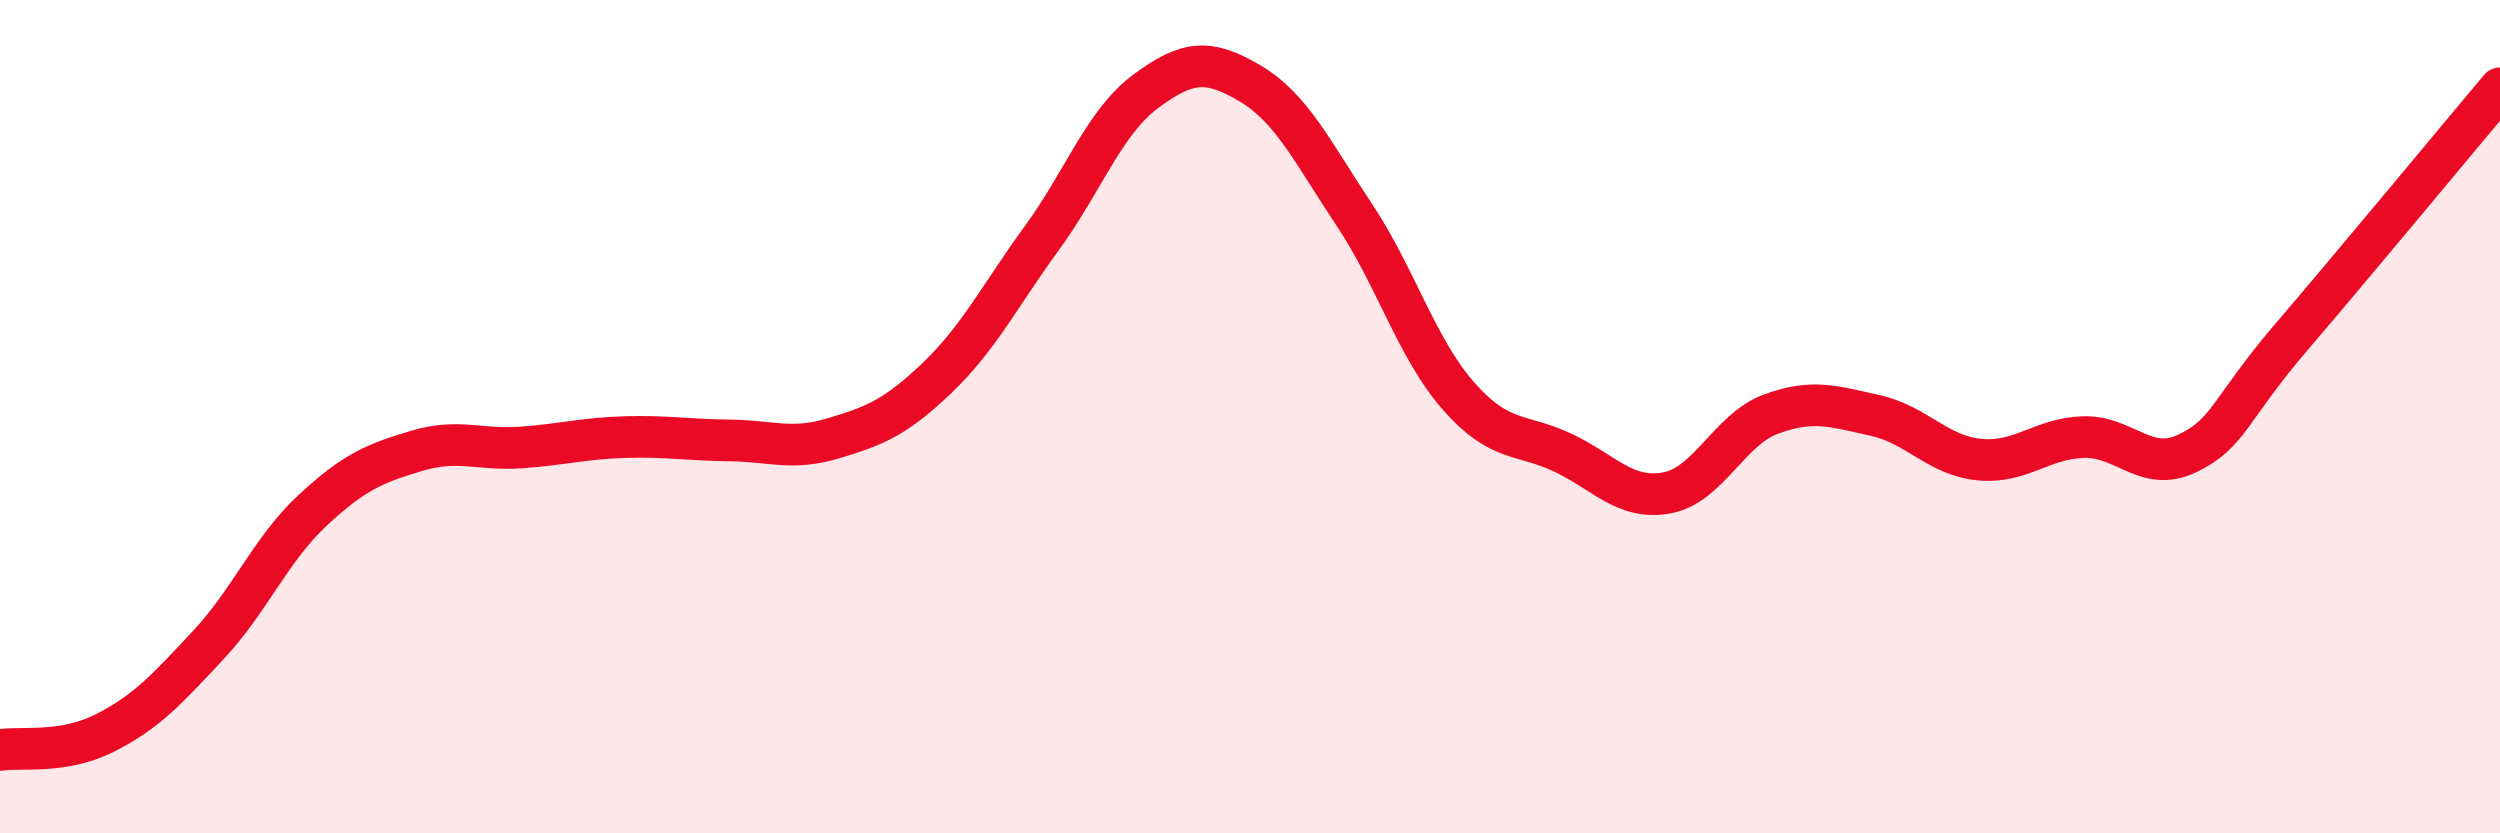
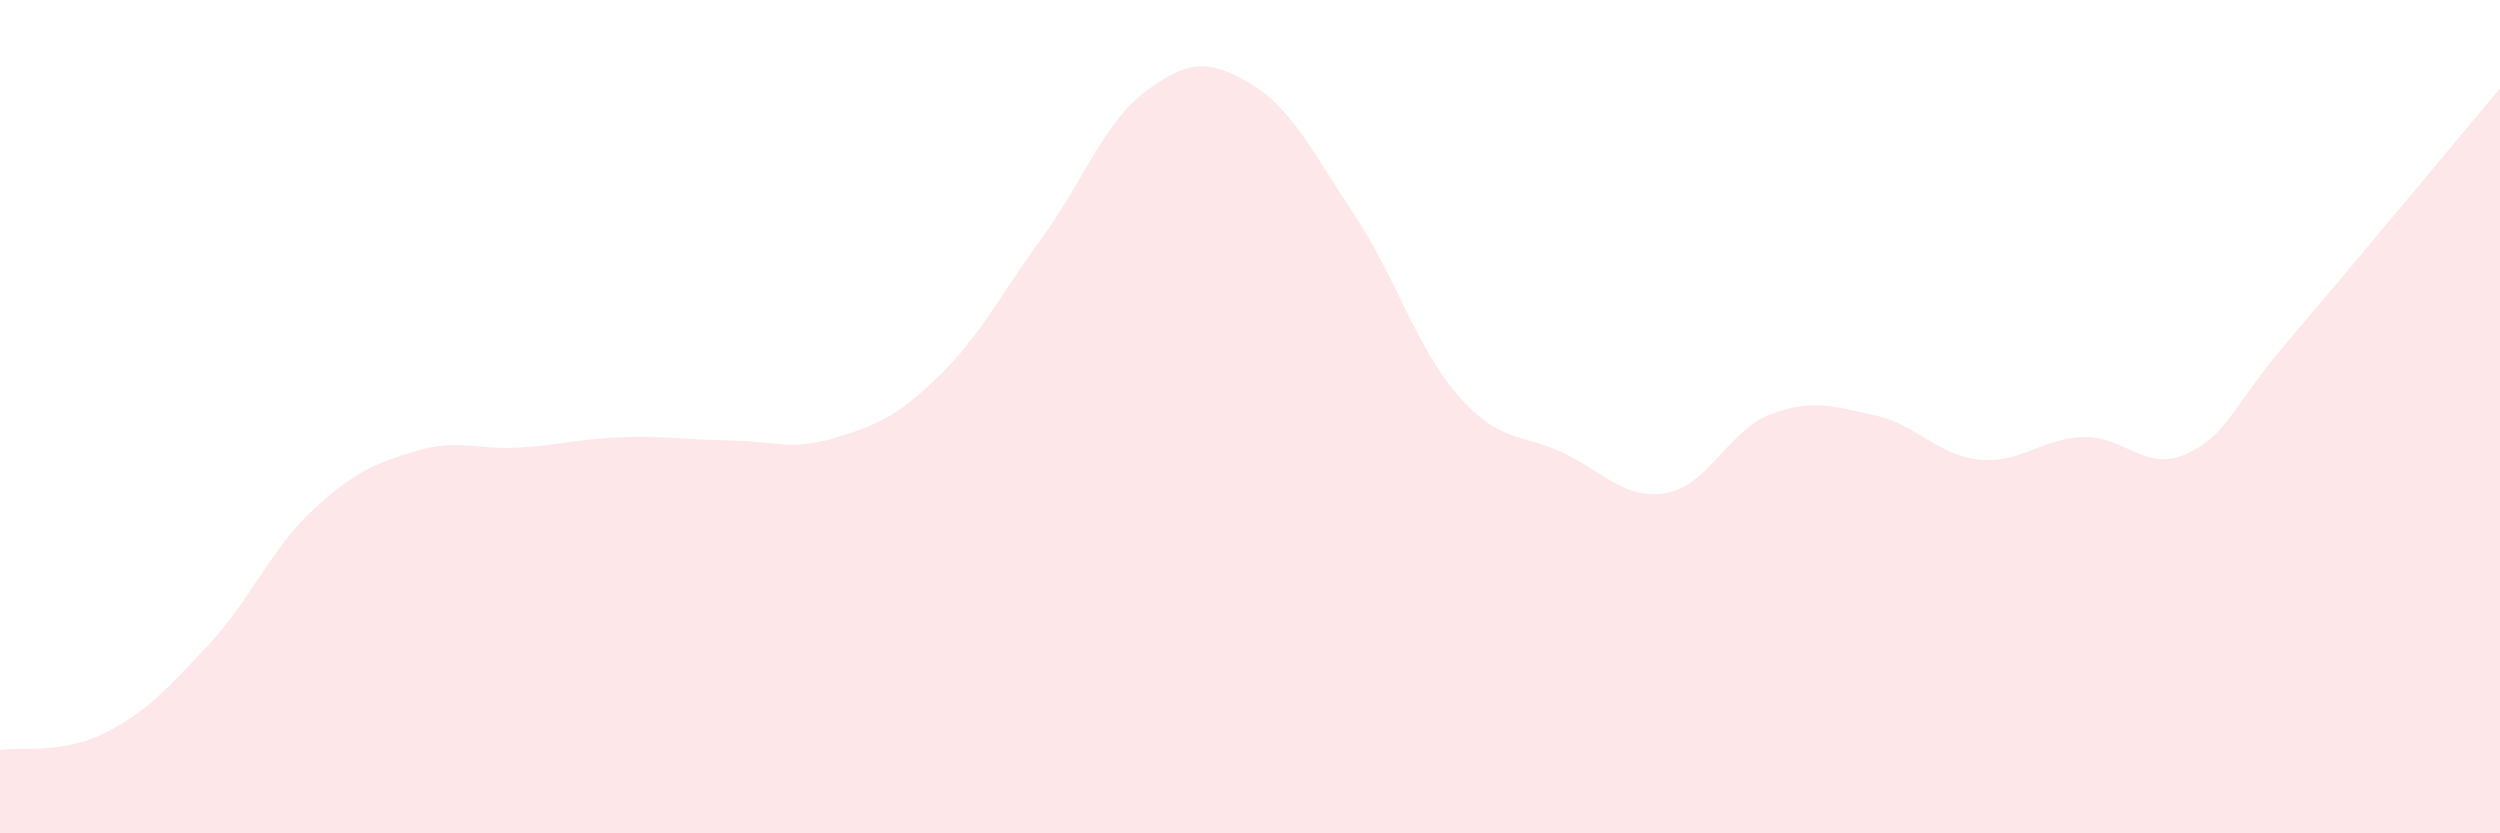
<svg xmlns="http://www.w3.org/2000/svg" width="60" height="20" viewBox="0 0 60 20">
  <path d="M 0,18 C 0.5,17.92 1.5,18.1 2.5,17.6 C 3.5,17.1 4,16.55 5,15.48 C 6,14.41 6.5,13.18 7.5,12.25 C 8.5,11.32 9,11.12 10,10.82 C 11,10.52 11.5,10.81 12.5,10.74 C 13.5,10.67 14,10.52 15,10.49 C 16,10.46 16.5,10.56 17.5,10.57 C 18.5,10.58 19,10.82 20,10.52 C 21,10.22 21.5,10.02 22.5,9.06 C 23.5,8.1 24,7.09 25,5.72 C 26,4.35 26.5,2.93 27.5,2.19 C 28.5,1.45 29,1.41 30,2 C 31,2.59 31.5,3.65 32.5,5.15 C 33.5,6.65 34,8.36 35,9.5 C 36,10.64 36.5,10.39 37.5,10.86 C 38.5,11.33 39,12.01 40,11.83 C 41,11.65 41.5,10.31 42.5,9.94 C 43.5,9.57 44,9.75 45,9.97 C 46,10.19 46.5,10.93 47.5,11.03 C 48.5,11.13 49,10.52 50,10.49 C 51,10.46 51.5,11.36 52.5,10.88 C 53.5,10.4 53.5,9.83 55,8.08 C 56.5,6.33 59,3.31 60,2.12L60 20L0 20Z" fill="#EB0A25" opacity="0.1" stroke-linecap="round" stroke-linejoin="round" />
-   <path d="M 0,18 C 0.5,17.92 1.5,18.1 2.5,17.6 C 3.5,17.1 4,16.55 5,15.48 C 6,14.41 6.5,13.18 7.5,12.25 C 8.5,11.32 9,11.12 10,10.82 C 11,10.52 11.5,10.81 12.5,10.74 C 13.5,10.67 14,10.52 15,10.49 C 16,10.46 16.5,10.56 17.5,10.57 C 18.5,10.58 19,10.82 20,10.52 C 21,10.22 21.5,10.02 22.5,9.06 C 23.5,8.1 24,7.09 25,5.72 C 26,4.35 26.5,2.93 27.5,2.19 C 28.5,1.45 29,1.41 30,2 C 31,2.59 31.5,3.65 32.5,5.15 C 33.5,6.65 34,8.36 35,9.5 C 36,10.64 36.5,10.39 37.5,10.86 C 38.5,11.33 39,12.01 40,11.83 C 41,11.65 41.5,10.31 42.5,9.94 C 43.5,9.57 44,9.75 45,9.97 C 46,10.19 46.5,10.93 47.5,11.03 C 48.5,11.13 49,10.52 50,10.49 C 51,10.46 51.5,11.36 52.5,10.88 C 53.5,10.4 53.5,9.83 55,8.08 C 56.5,6.33 59,3.31 60,2.12" stroke="#EB0A25" stroke-width="1" fill="none" stroke-linecap="round" stroke-linejoin="round" />
</svg>